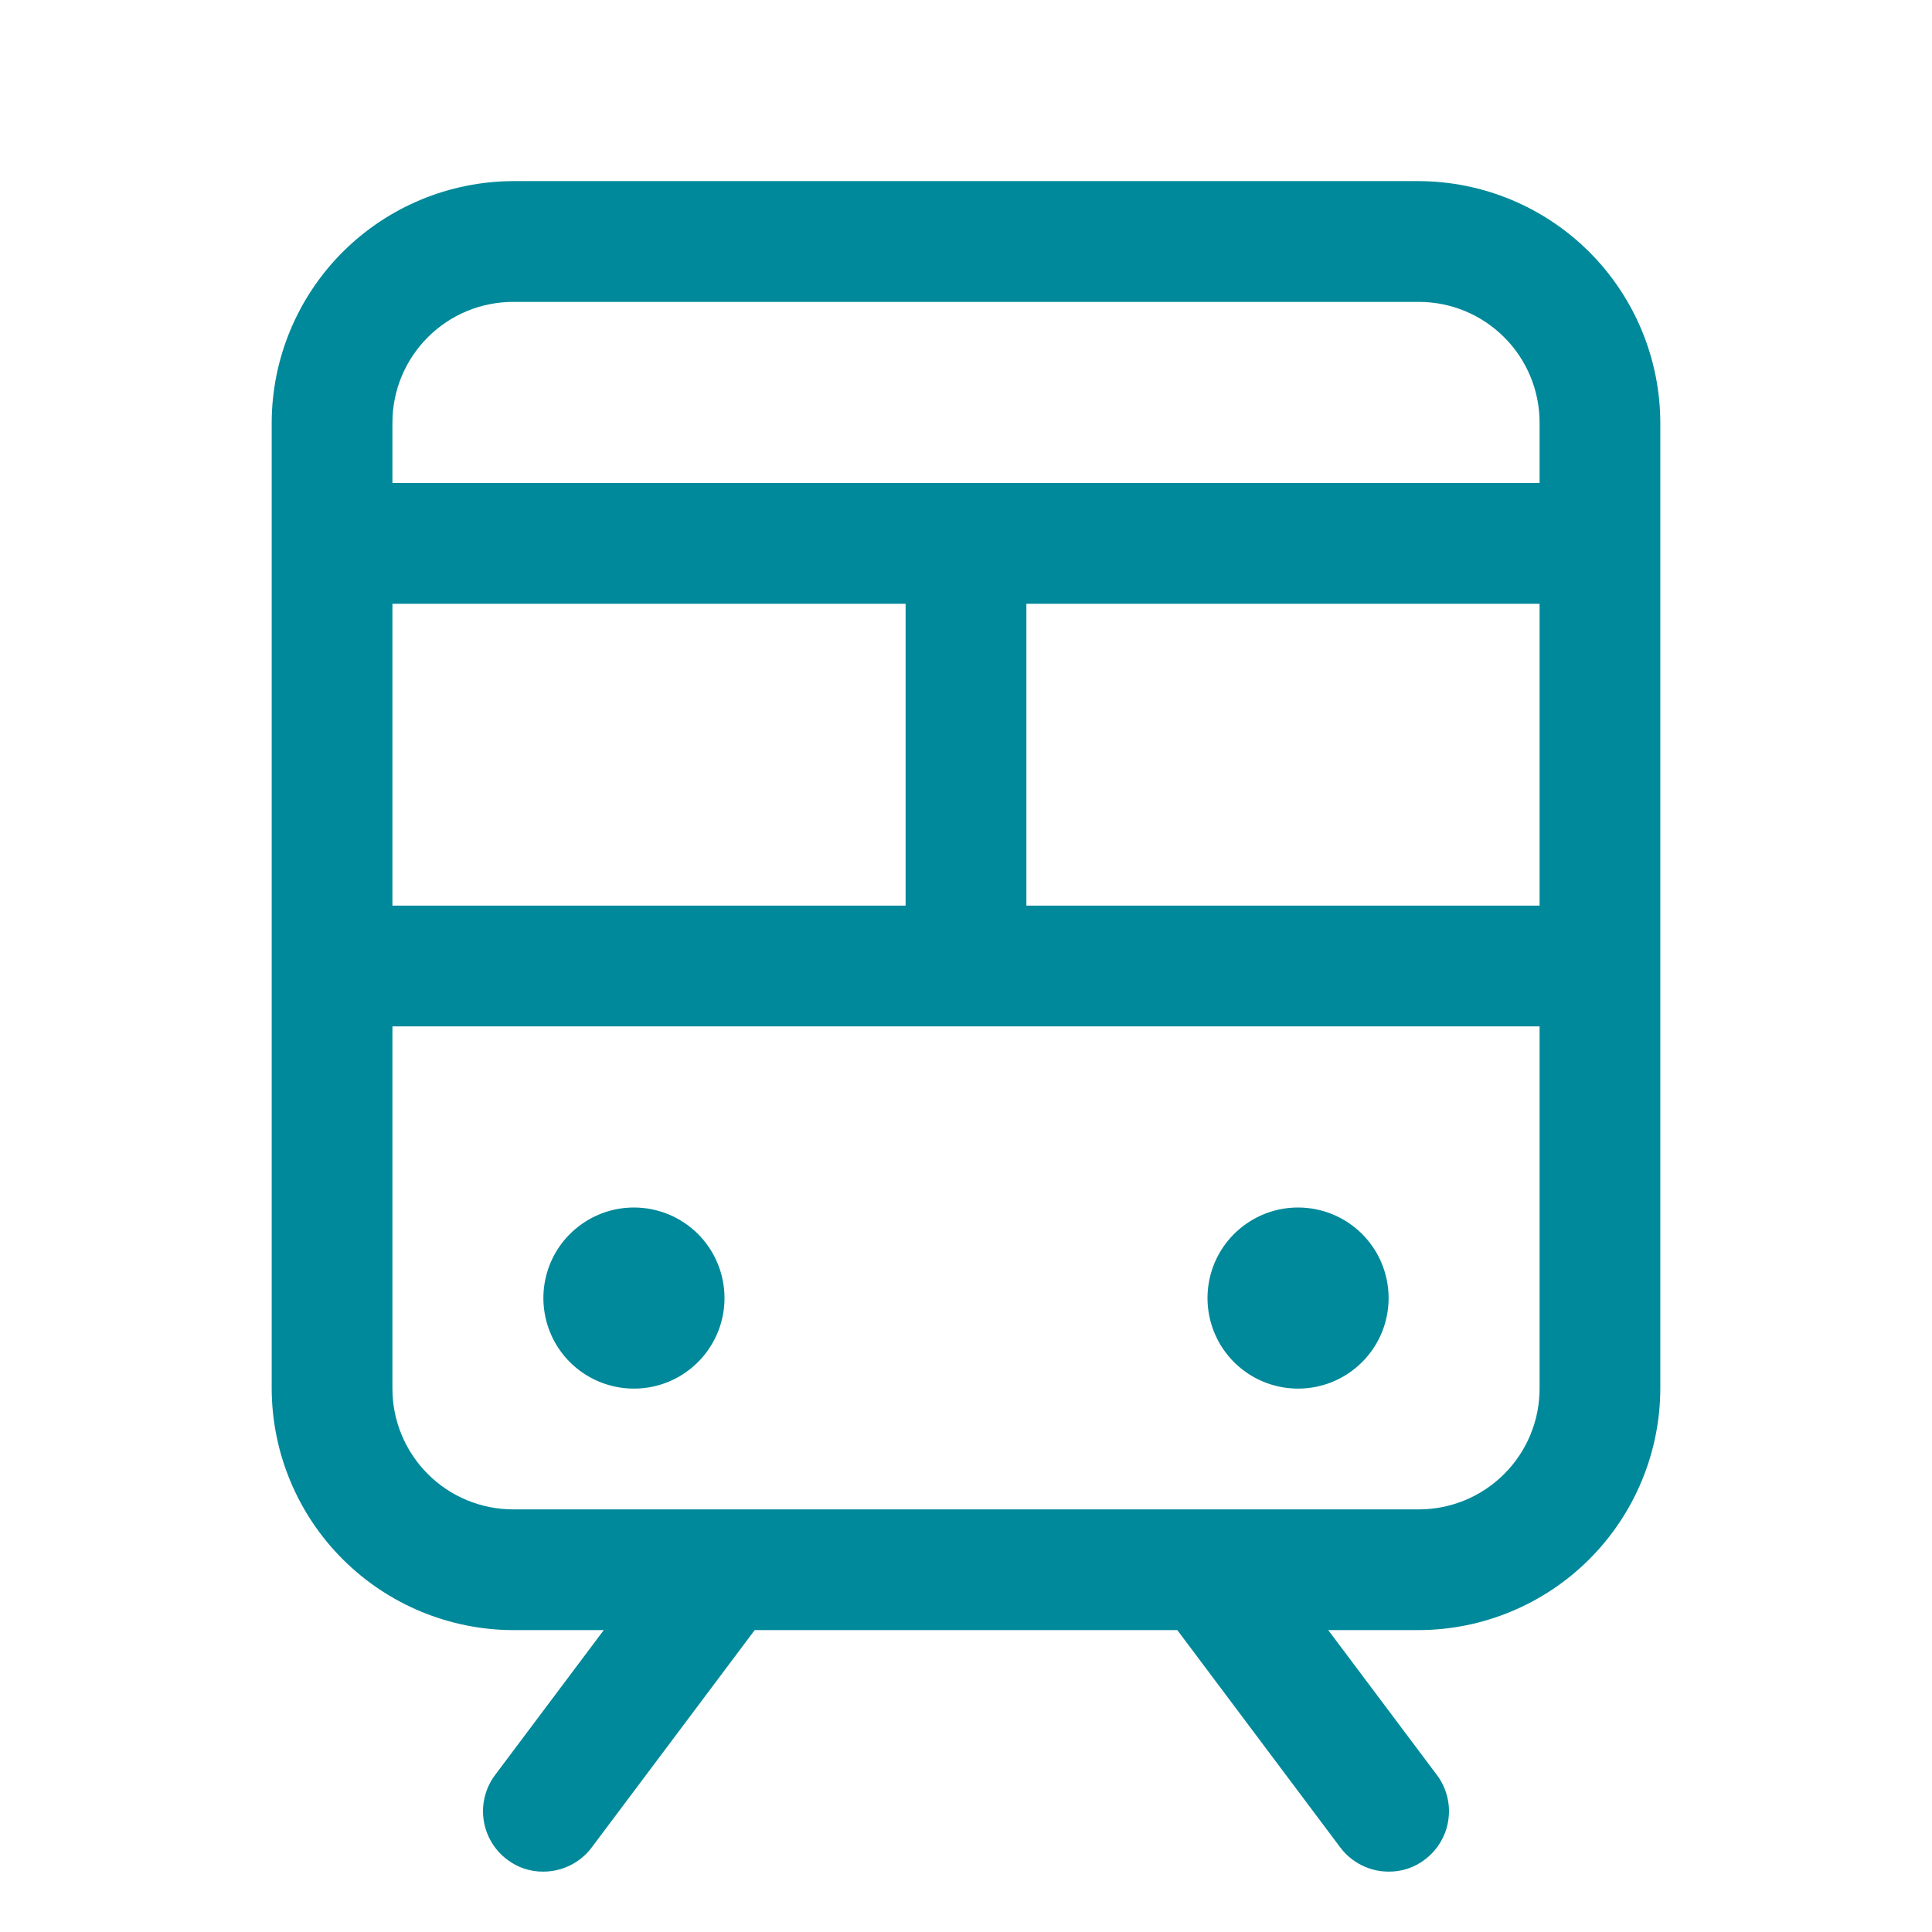
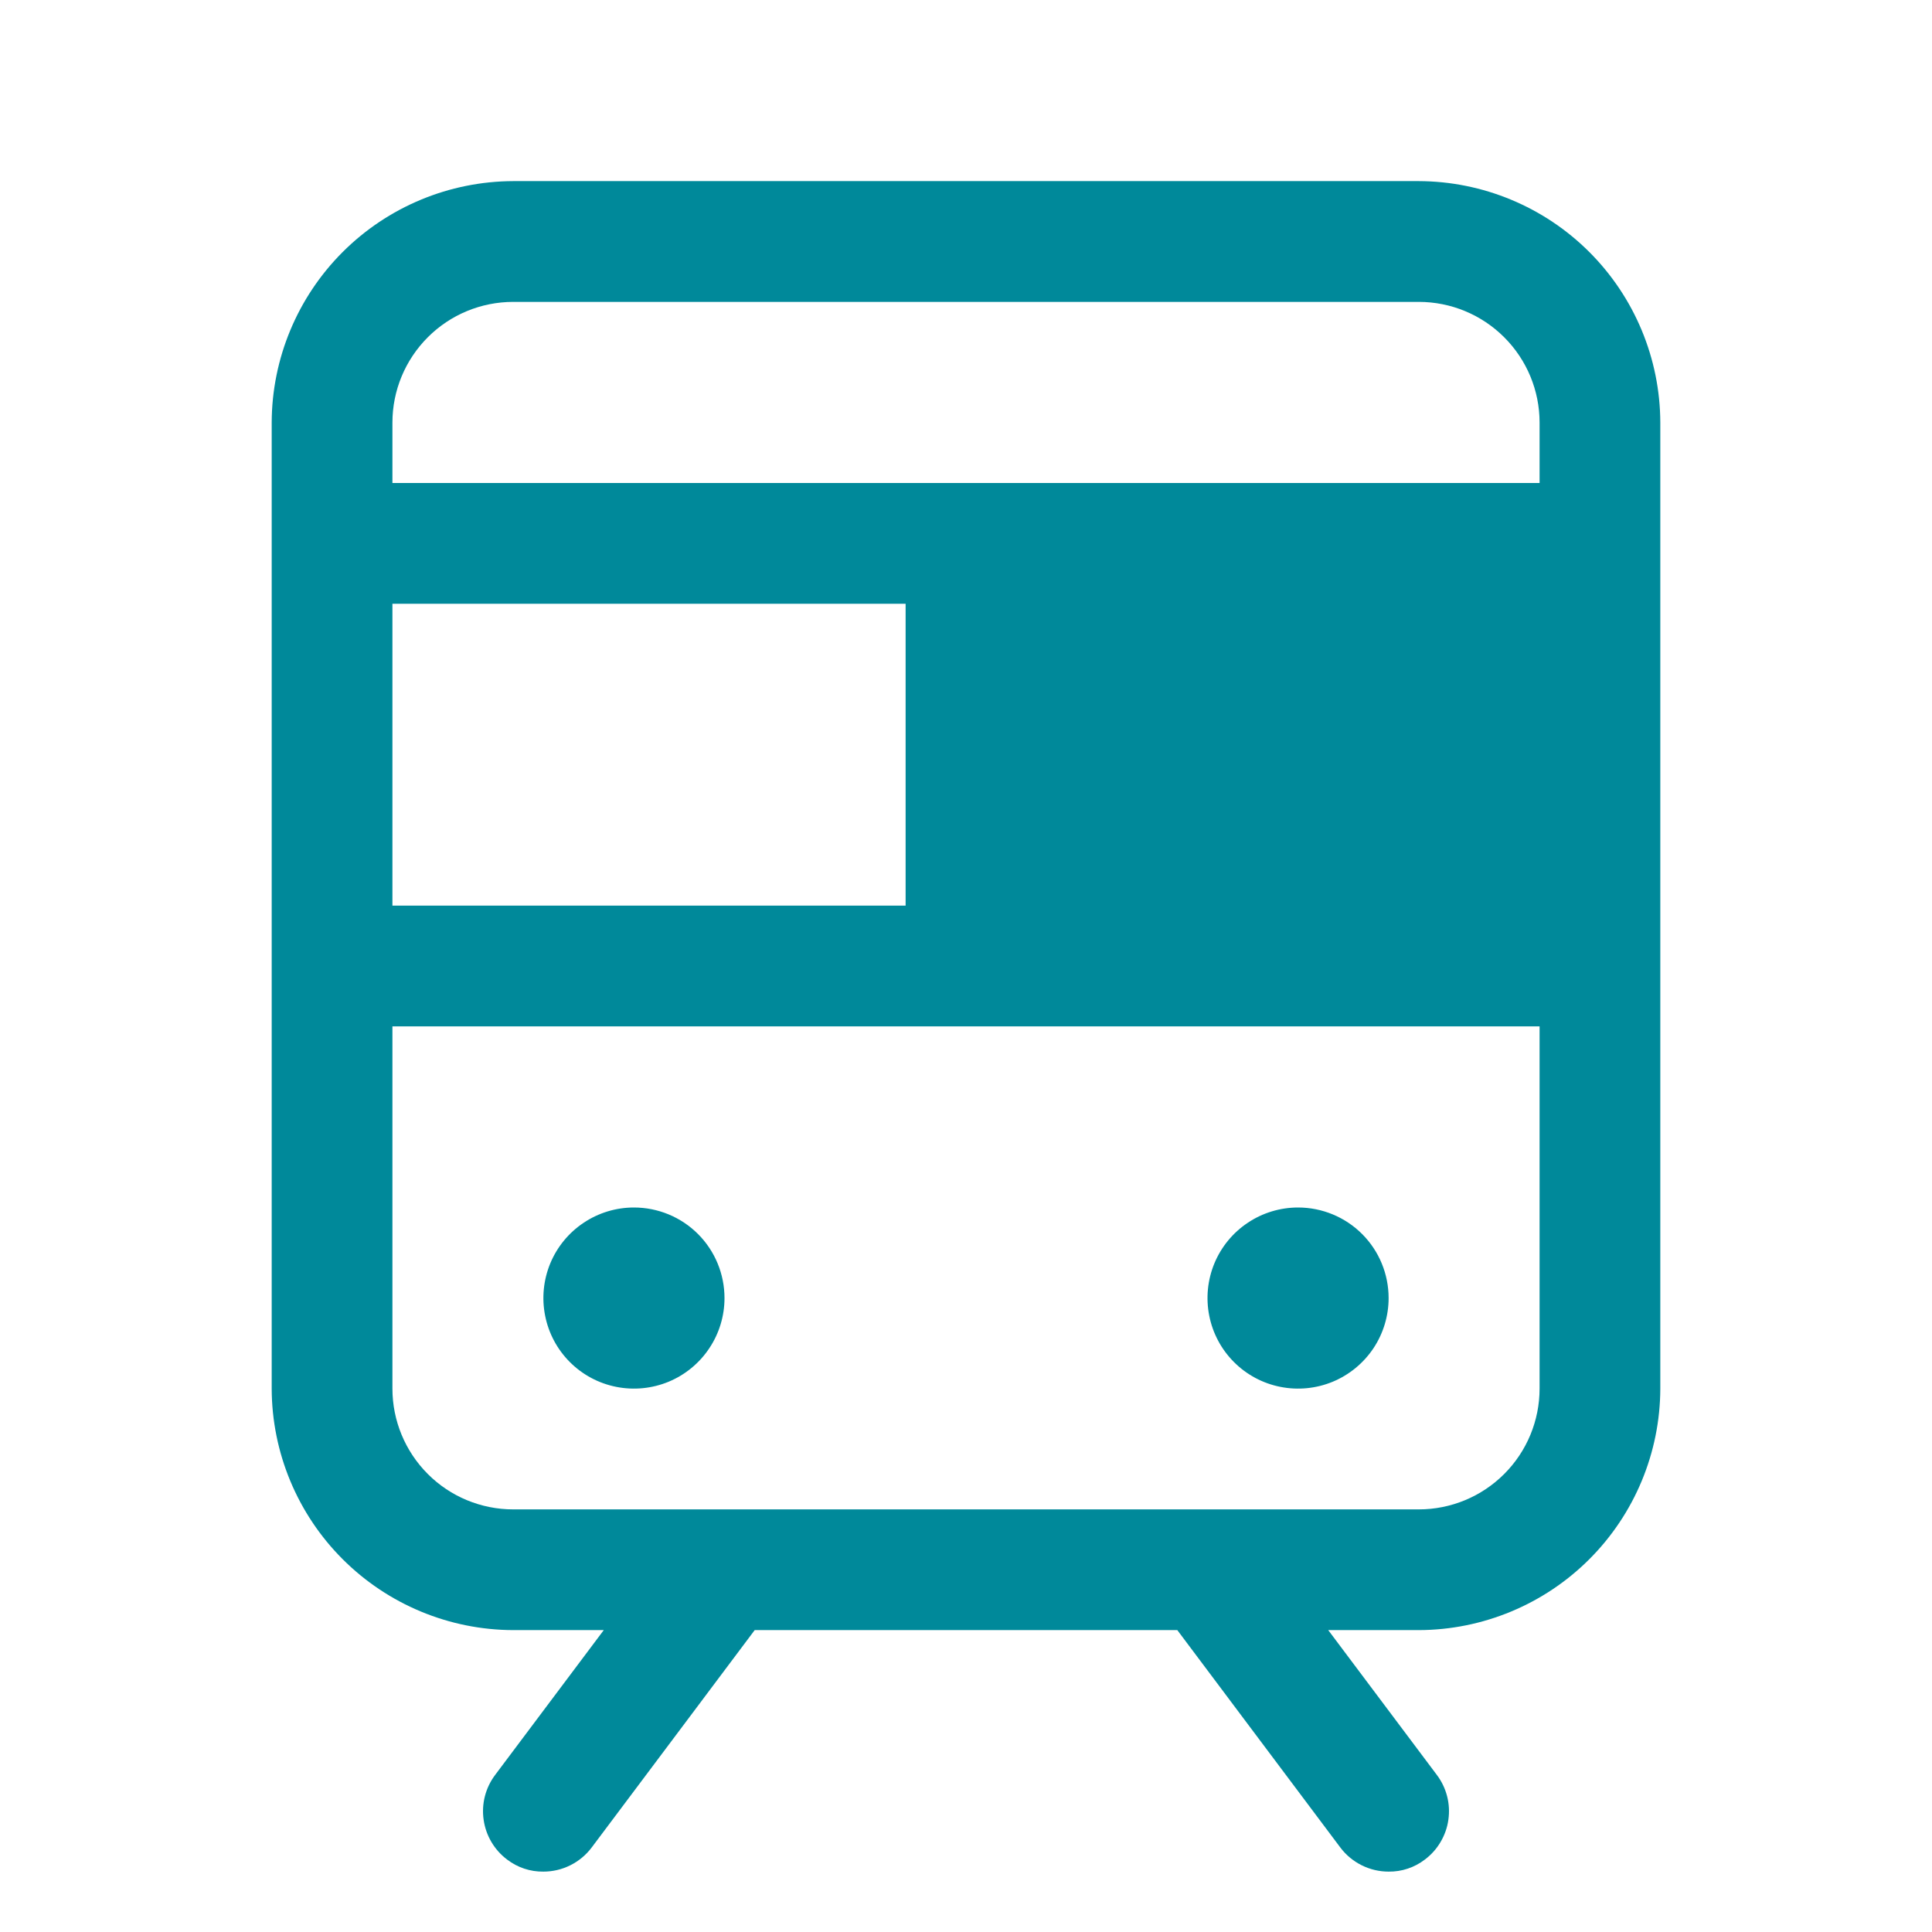
<svg xmlns="http://www.w3.org/2000/svg" width="43" height="43" viewBox="0 0 43 43" fill="none">
-   <path d="M31.578 4.031H11.422C9.998 4.036 8.633 4.603 7.626 5.61C6.619 6.617 6.051 7.982 6.047 9.406V30.906C6.051 32.33 6.619 33.695 7.626 34.702C8.633 35.709 9.998 36.277 11.422 36.281H13.438L11.019 39.506C10.805 39.791 10.713 40.15 10.764 40.502C10.814 40.855 11.002 41.174 11.287 41.388C11.518 41.565 11.802 41.66 12.094 41.656C12.302 41.656 12.508 41.608 12.695 41.514C12.881 41.421 13.044 41.286 13.169 41.119L16.797 36.281H26.203L29.831 41.119C29.956 41.286 30.119 41.421 30.305 41.514C30.492 41.608 30.698 41.656 30.906 41.656C31.198 41.66 31.482 41.565 31.712 41.388C31.854 41.282 31.973 41.149 32.062 40.997C32.152 40.845 32.212 40.677 32.236 40.502C32.261 40.328 32.252 40.15 32.208 39.979C32.164 39.808 32.087 39.647 31.981 39.506L29.562 36.281H31.578C33.002 36.277 34.367 35.709 35.374 34.702C36.381 33.695 36.949 32.33 36.953 30.906V9.406C36.949 7.982 36.381 6.617 35.374 5.61C34.367 4.603 33.002 4.036 31.578 4.031V4.031ZM8.734 20.156V13.438H20.156V20.156H8.734ZM22.844 13.438H34.266V20.156H22.844V13.438ZM11.422 6.719H31.578C32.291 6.719 32.974 7.002 33.478 7.506C33.983 8.01 34.266 8.693 34.266 9.406V10.75H8.734V9.406C8.734 8.693 9.018 8.01 9.522 7.506C10.025 7.002 10.709 6.719 11.422 6.719V6.719ZM31.578 33.594H11.422C10.709 33.594 10.025 33.311 9.522 32.807C9.018 32.303 8.734 31.619 8.734 30.906V22.844H34.266V30.906C34.266 31.619 33.983 32.303 33.478 32.807C32.974 33.311 32.291 33.594 31.578 33.594ZM16.125 28.891C16.125 29.289 16.007 29.679 15.785 30.01C15.564 30.342 15.249 30.6 14.881 30.753C14.512 30.905 14.107 30.945 13.716 30.867C13.325 30.79 12.966 30.598 12.684 30.316C12.402 30.034 12.21 29.675 12.133 29.284C12.055 28.893 12.095 28.488 12.247 28.119C12.4 27.751 12.658 27.436 12.99 27.215C13.321 26.993 13.711 26.875 14.109 26.875C14.644 26.875 15.157 27.087 15.535 27.465C15.913 27.843 16.125 28.356 16.125 28.891ZM30.906 28.891C30.906 29.289 30.788 29.679 30.567 30.01C30.345 30.342 30.03 30.6 29.662 30.753C29.294 30.905 28.888 30.945 28.497 30.867C28.106 30.79 27.747 30.598 27.465 30.316C27.183 30.034 26.991 29.675 26.914 29.284C26.836 28.893 26.876 28.488 27.028 28.119C27.181 27.751 27.439 27.436 27.771 27.215C28.102 26.993 28.492 26.875 28.891 26.875C29.425 26.875 29.938 27.087 30.316 27.465C30.694 27.843 30.906 28.356 30.906 28.891Z" fill="#00899A" />
+   <path d="M31.578 4.031H11.422C9.998 4.036 8.633 4.603 7.626 5.61C6.619 6.617 6.051 7.982 6.047 9.406V30.906C6.051 32.33 6.619 33.695 7.626 34.702C8.633 35.709 9.998 36.277 11.422 36.281H13.438L11.019 39.506C10.805 39.791 10.713 40.15 10.764 40.502C10.814 40.855 11.002 41.174 11.287 41.388C11.518 41.565 11.802 41.66 12.094 41.656C12.302 41.656 12.508 41.608 12.695 41.514C12.881 41.421 13.044 41.286 13.169 41.119L16.797 36.281H26.203L29.831 41.119C29.956 41.286 30.119 41.421 30.305 41.514C30.492 41.608 30.698 41.656 30.906 41.656C31.198 41.66 31.482 41.565 31.712 41.388C31.854 41.282 31.973 41.149 32.062 40.997C32.152 40.845 32.212 40.677 32.236 40.502C32.261 40.328 32.252 40.15 32.208 39.979C32.164 39.808 32.087 39.647 31.981 39.506L29.562 36.281H31.578C33.002 36.277 34.367 35.709 35.374 34.702C36.381 33.695 36.949 32.33 36.953 30.906V9.406C36.949 7.982 36.381 6.617 35.374 5.61C34.367 4.603 33.002 4.036 31.578 4.031V4.031ZM8.734 20.156V13.438H20.156V20.156H8.734ZM22.844 13.438V20.156H22.844V13.438ZM11.422 6.719H31.578C32.291 6.719 32.974 7.002 33.478 7.506C33.983 8.01 34.266 8.693 34.266 9.406V10.75H8.734V9.406C8.734 8.693 9.018 8.01 9.522 7.506C10.025 7.002 10.709 6.719 11.422 6.719V6.719ZM31.578 33.594H11.422C10.709 33.594 10.025 33.311 9.522 32.807C9.018 32.303 8.734 31.619 8.734 30.906V22.844H34.266V30.906C34.266 31.619 33.983 32.303 33.478 32.807C32.974 33.311 32.291 33.594 31.578 33.594ZM16.125 28.891C16.125 29.289 16.007 29.679 15.785 30.01C15.564 30.342 15.249 30.6 14.881 30.753C14.512 30.905 14.107 30.945 13.716 30.867C13.325 30.79 12.966 30.598 12.684 30.316C12.402 30.034 12.21 29.675 12.133 29.284C12.055 28.893 12.095 28.488 12.247 28.119C12.4 27.751 12.658 27.436 12.99 27.215C13.321 26.993 13.711 26.875 14.109 26.875C14.644 26.875 15.157 27.087 15.535 27.465C15.913 27.843 16.125 28.356 16.125 28.891ZM30.906 28.891C30.906 29.289 30.788 29.679 30.567 30.01C30.345 30.342 30.03 30.6 29.662 30.753C29.294 30.905 28.888 30.945 28.497 30.867C28.106 30.79 27.747 30.598 27.465 30.316C27.183 30.034 26.991 29.675 26.914 29.284C26.836 28.893 26.876 28.488 27.028 28.119C27.181 27.751 27.439 27.436 27.771 27.215C28.102 26.993 28.492 26.875 28.891 26.875C29.425 26.875 29.938 27.087 30.316 27.465C30.694 27.843 30.906 28.356 30.906 28.891Z" fill="#00899A" />
</svg>